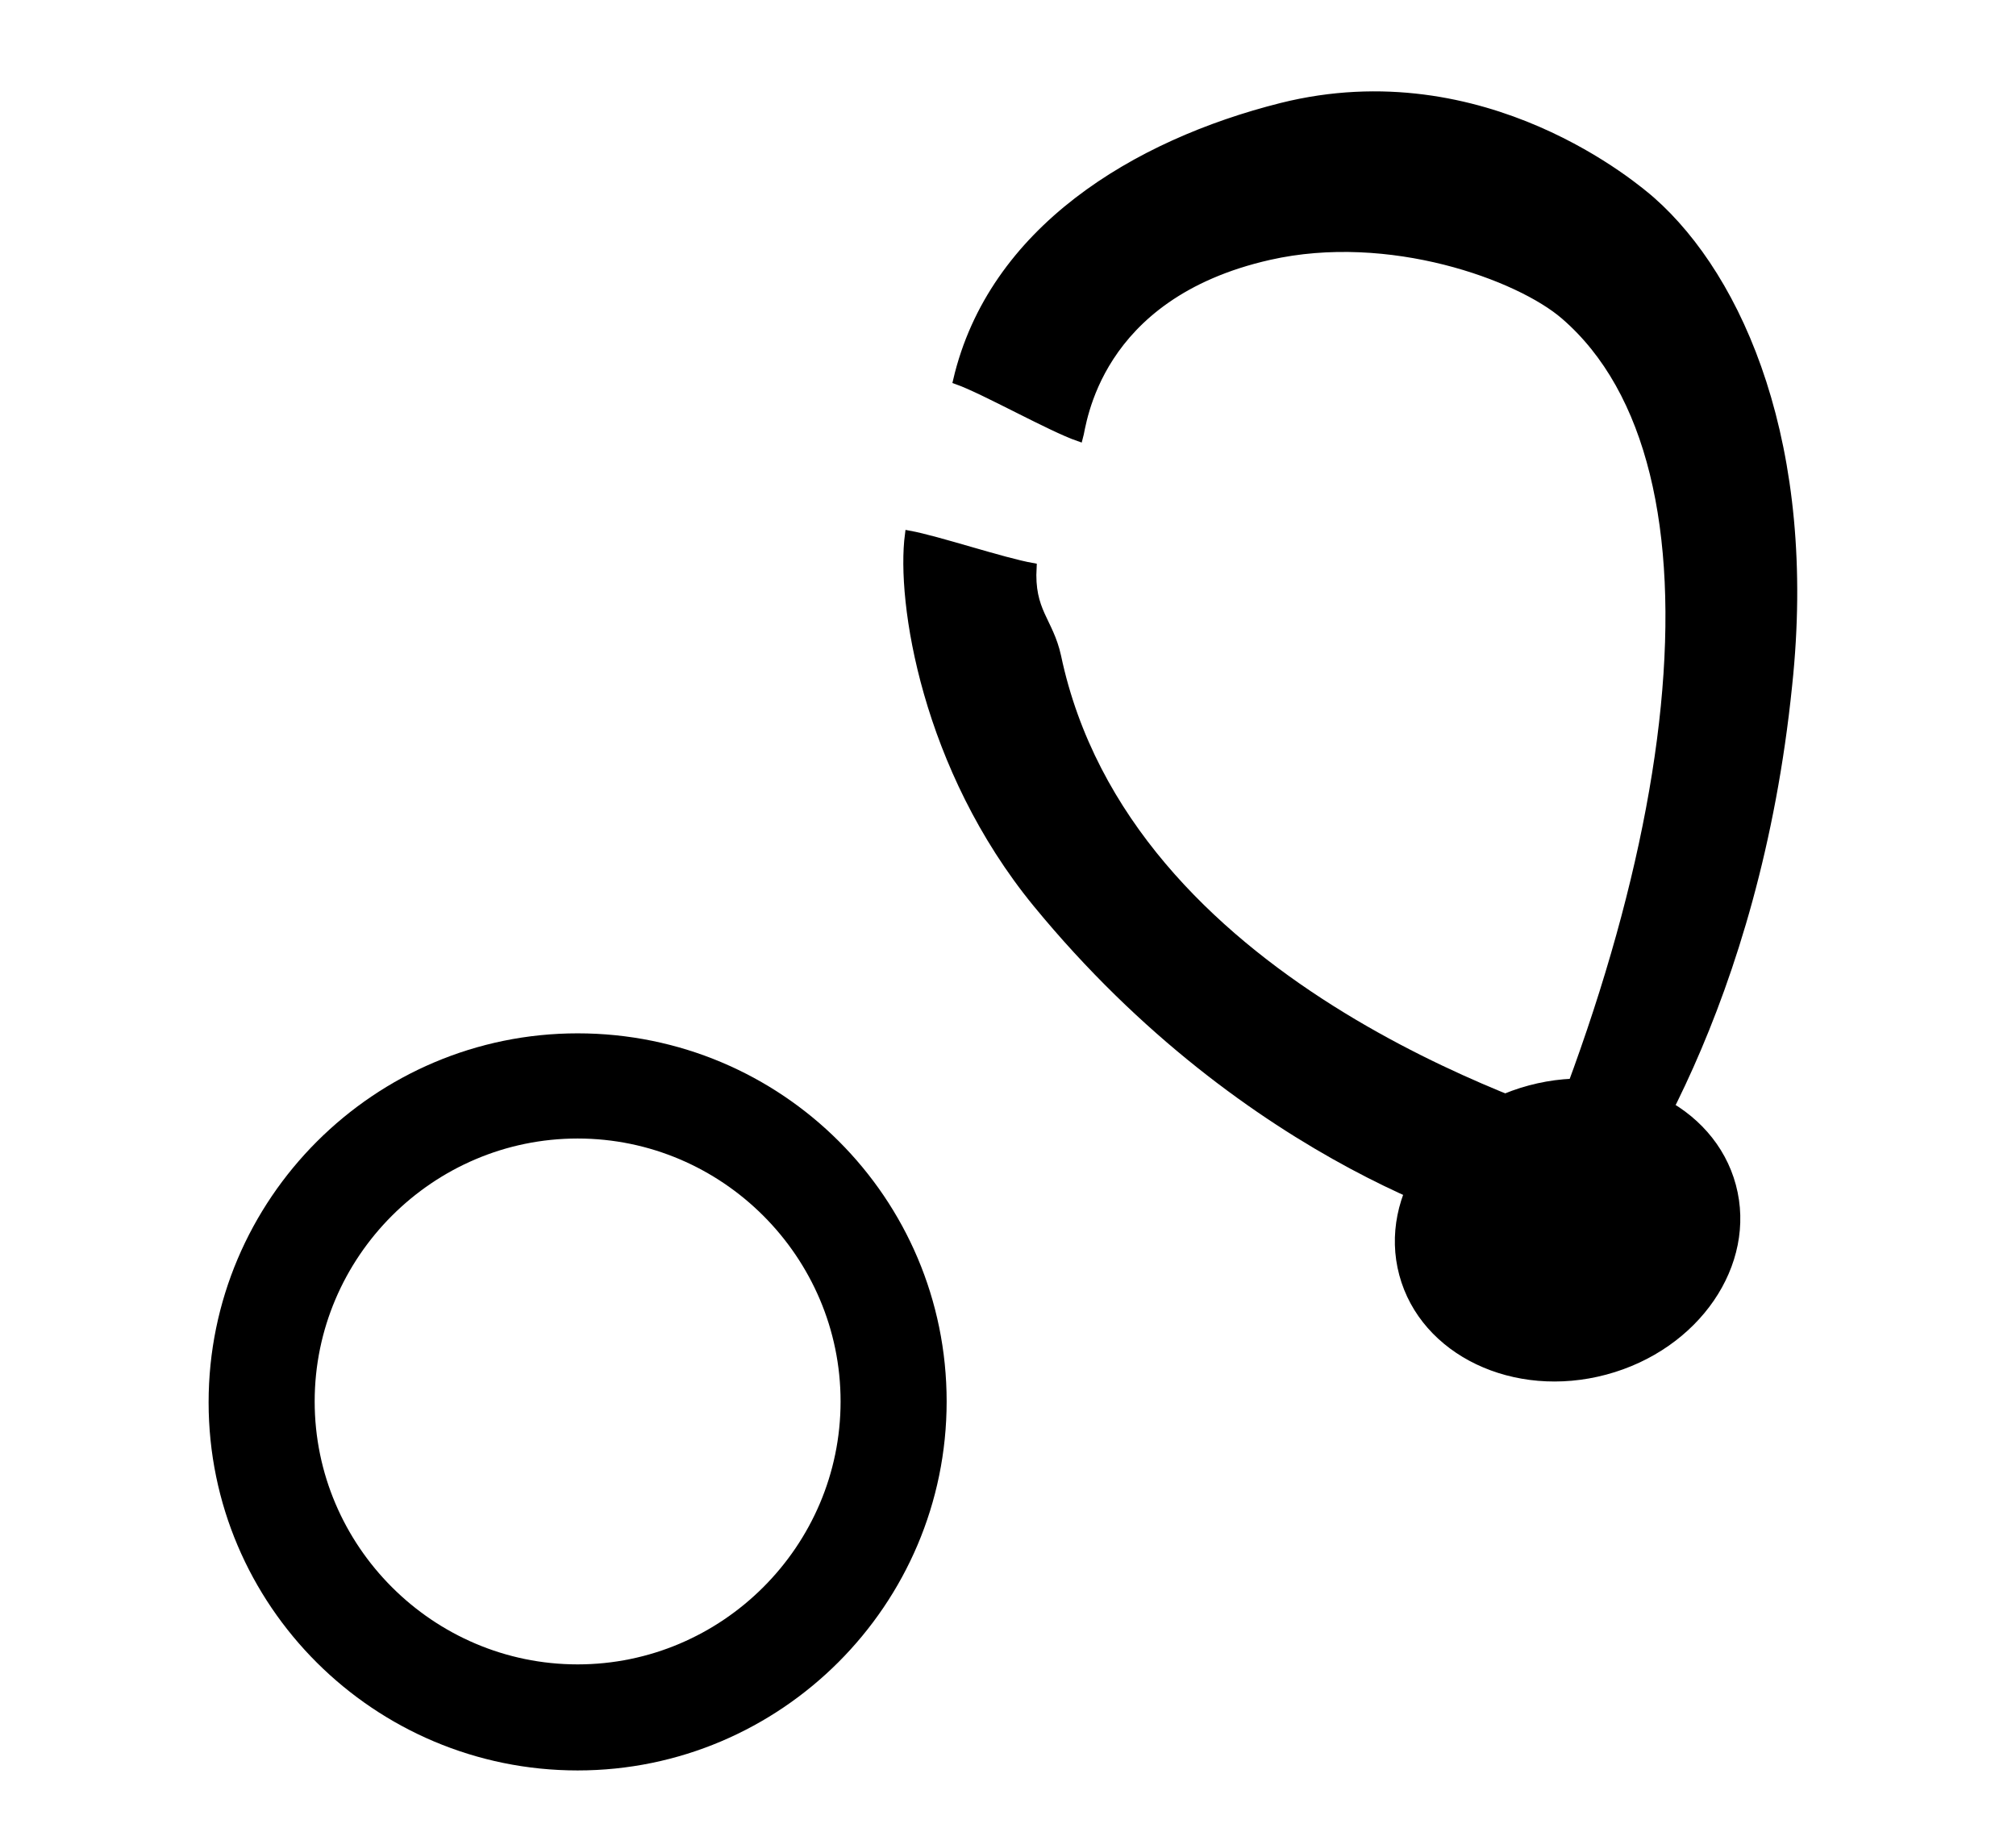
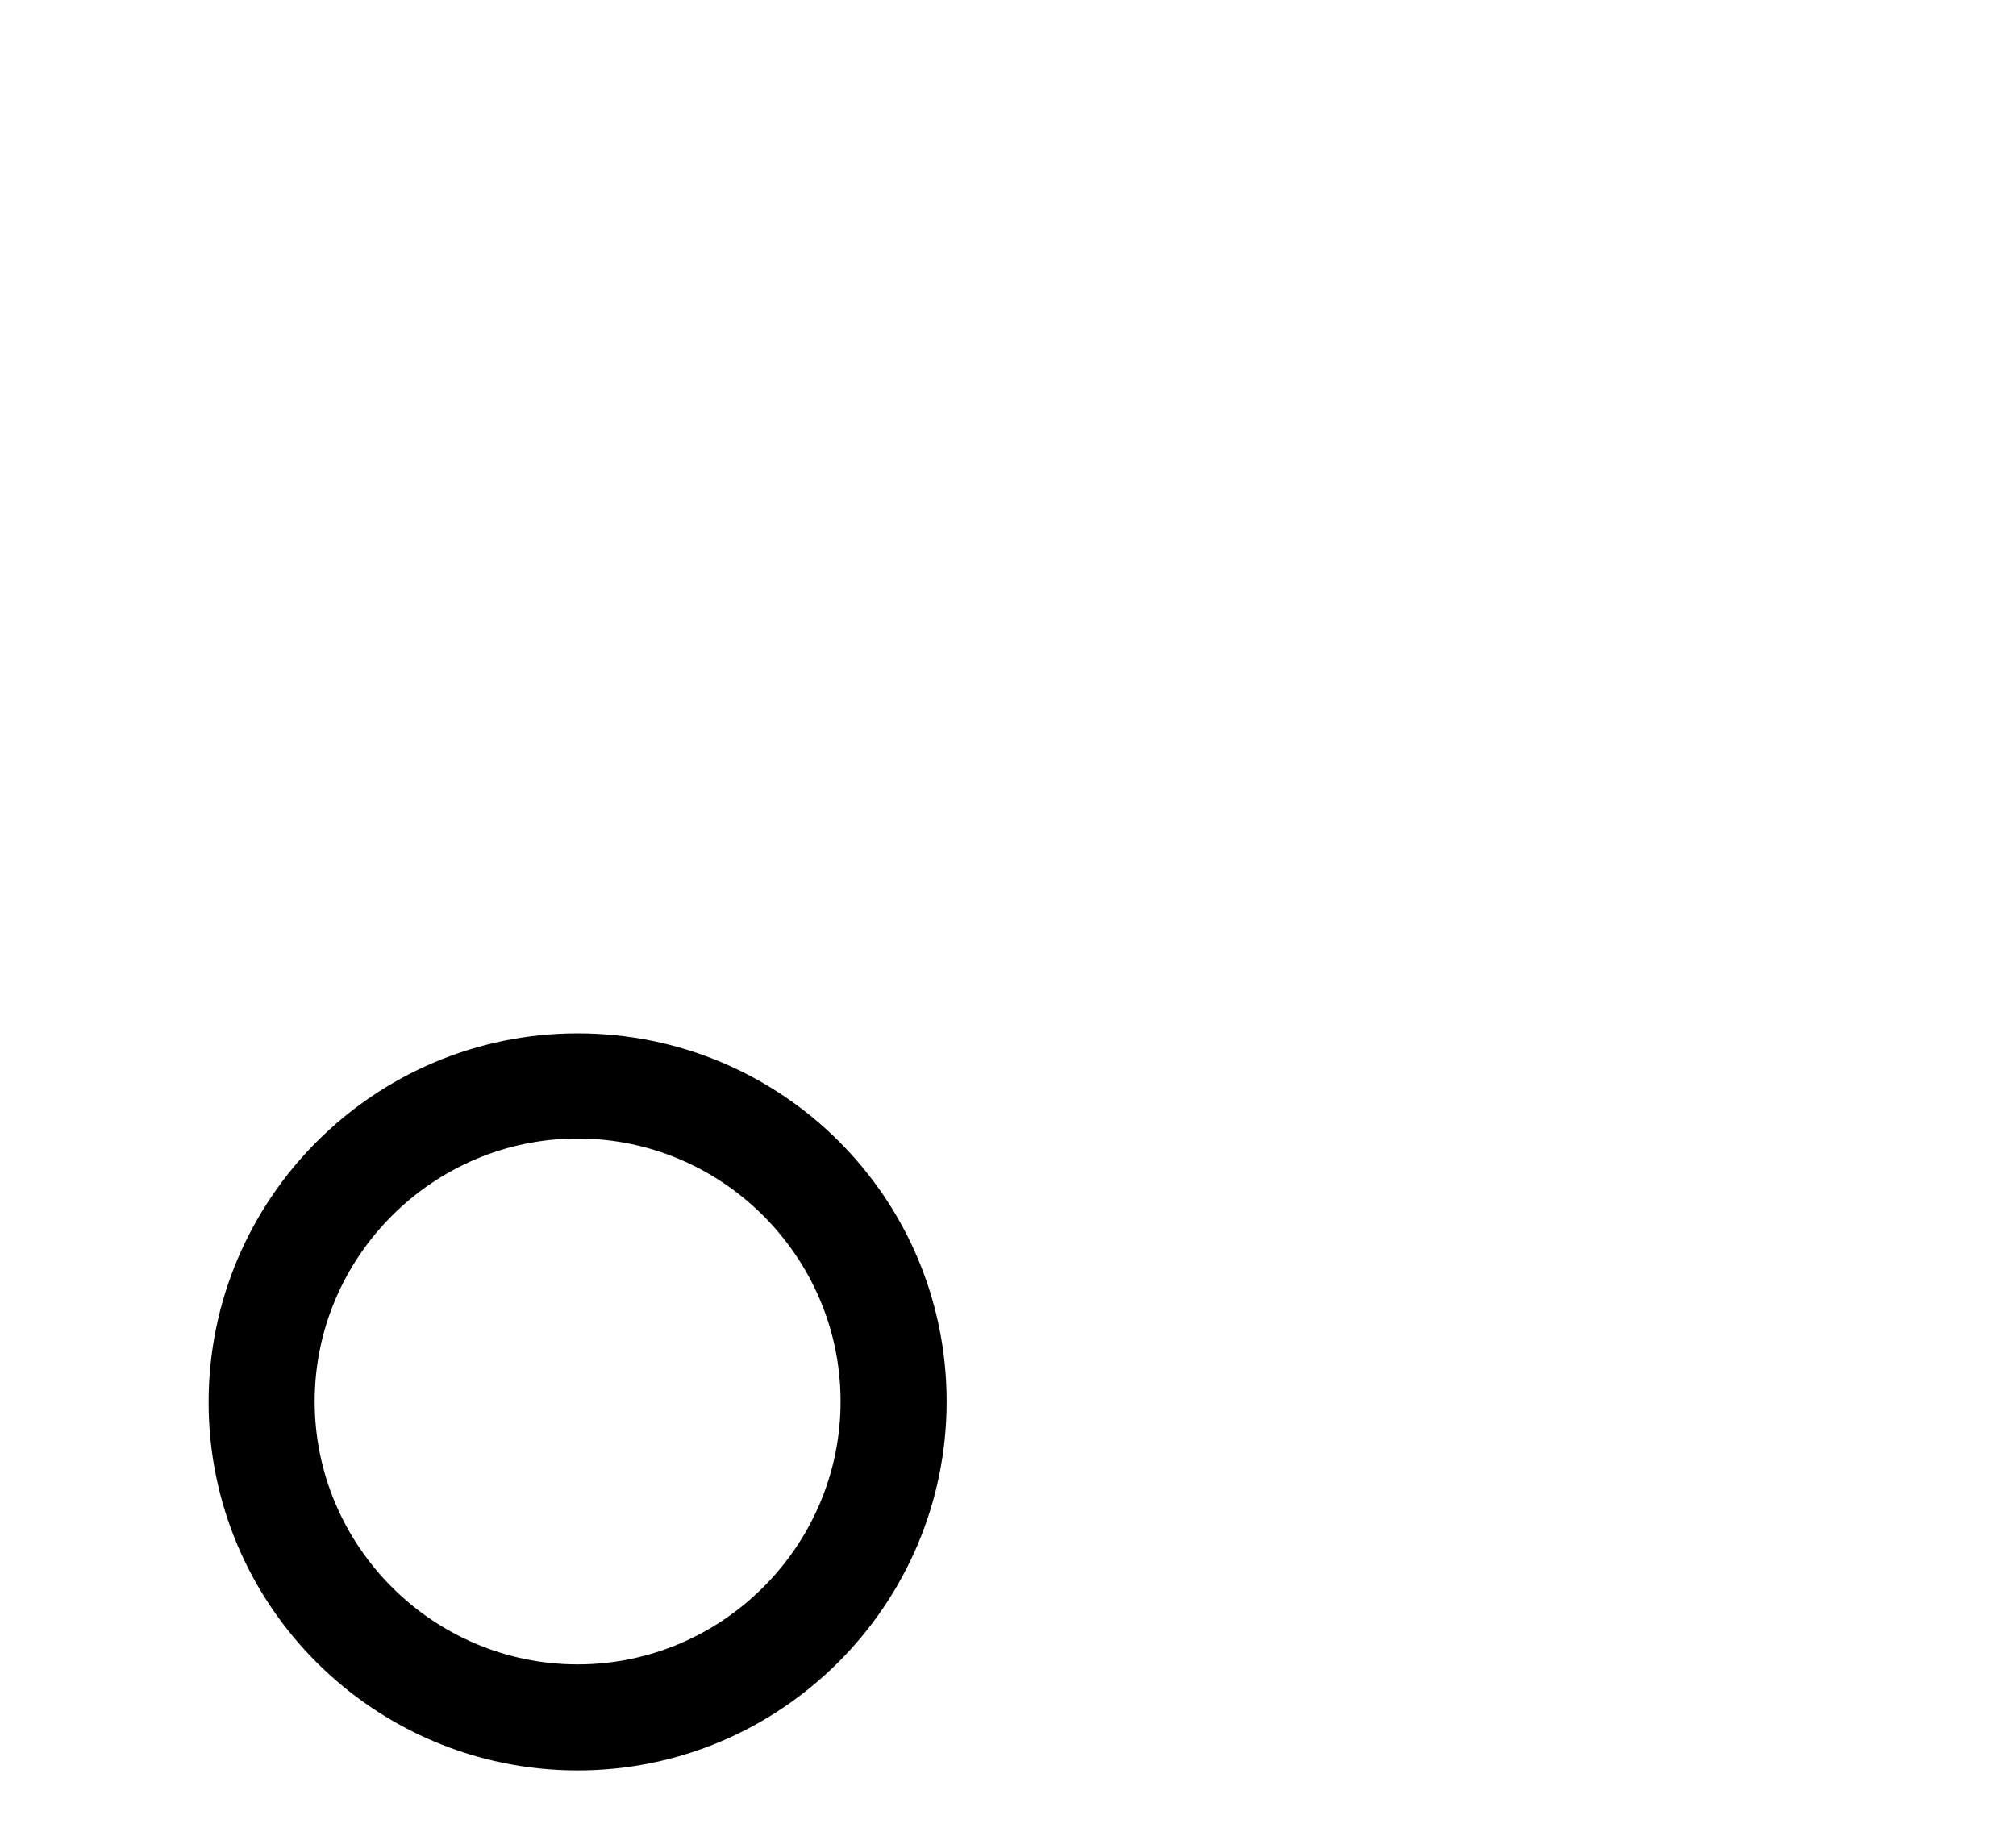
<svg xmlns="http://www.w3.org/2000/svg" version="1.1" id="Ebene_1" x="0px" y="0px" viewBox="0 0 230 209" style="enable-background:new 0 0 230 209;" xml:space="preserve">
  <style type="text/css">
	.st0{stroke:#000000;stroke-width:0.924;stroke-miterlimit:10;}
	.st1{stroke:#000000;stroke-width:0.951;stroke-miterlimit:10;}
</style>
  <g>
    <path d="M65.9,129.9c16.5,0,30,13.5,30,30s-13.5,30-30,30s-30-13.5-30-30S49.4,129.9,65.9,129.9 M65.9,117.9   c-23.2,0-42.1,18.9-42.1,42.1S42.7,202,65.9,202s42.1-18.9,42.1-42.1S89.2,117.9,65.9,117.9L65.9,117.9z" />
  </g>
  <g>
-     <path class="st0" d="M188.4,22.9c-1.5-1.3-19-16.5-42.2-10.7c-16.7,4.2-33,14.1-37,31.2c3.1,1.1,10.7,5.4,13.9,6.5   c0.4-1.4,1.8-16.2,21.7-20.7c13.7-3.1,28.5,2.3,33.7,6.8c19.8,17.1,14.1,64.1-10.2,113.3c2.4,0.6,9.4-7,11.8-6.4   c5.6-6.8,20.2-28.4,23.9-64.7C206.9,51,198.5,31.8,188.4,22.9z" />
-     <path class="st0" d="M103.7,61c3.3,0.6,10.7,3.1,14.1,3.7c-0.3,5.1,1.9,6.1,2.8,10.2c7.9,37.4,54.7,51.8,62.2,54.4   c-0.6,2.6-8,8.8-8.5,11.4c-3.1-0.2-31.7-8-56-37.6C105.6,87.6,102.7,68.6,103.7,61z" />
-     <ellipse transform="matrix(0.966 -0.259 0.259 0.966 -30.243 51.023)" class="st1" cx="178.8" cy="140.4" rx="19.4" ry="16.6" />
-   </g>
+     </g>
</svg>